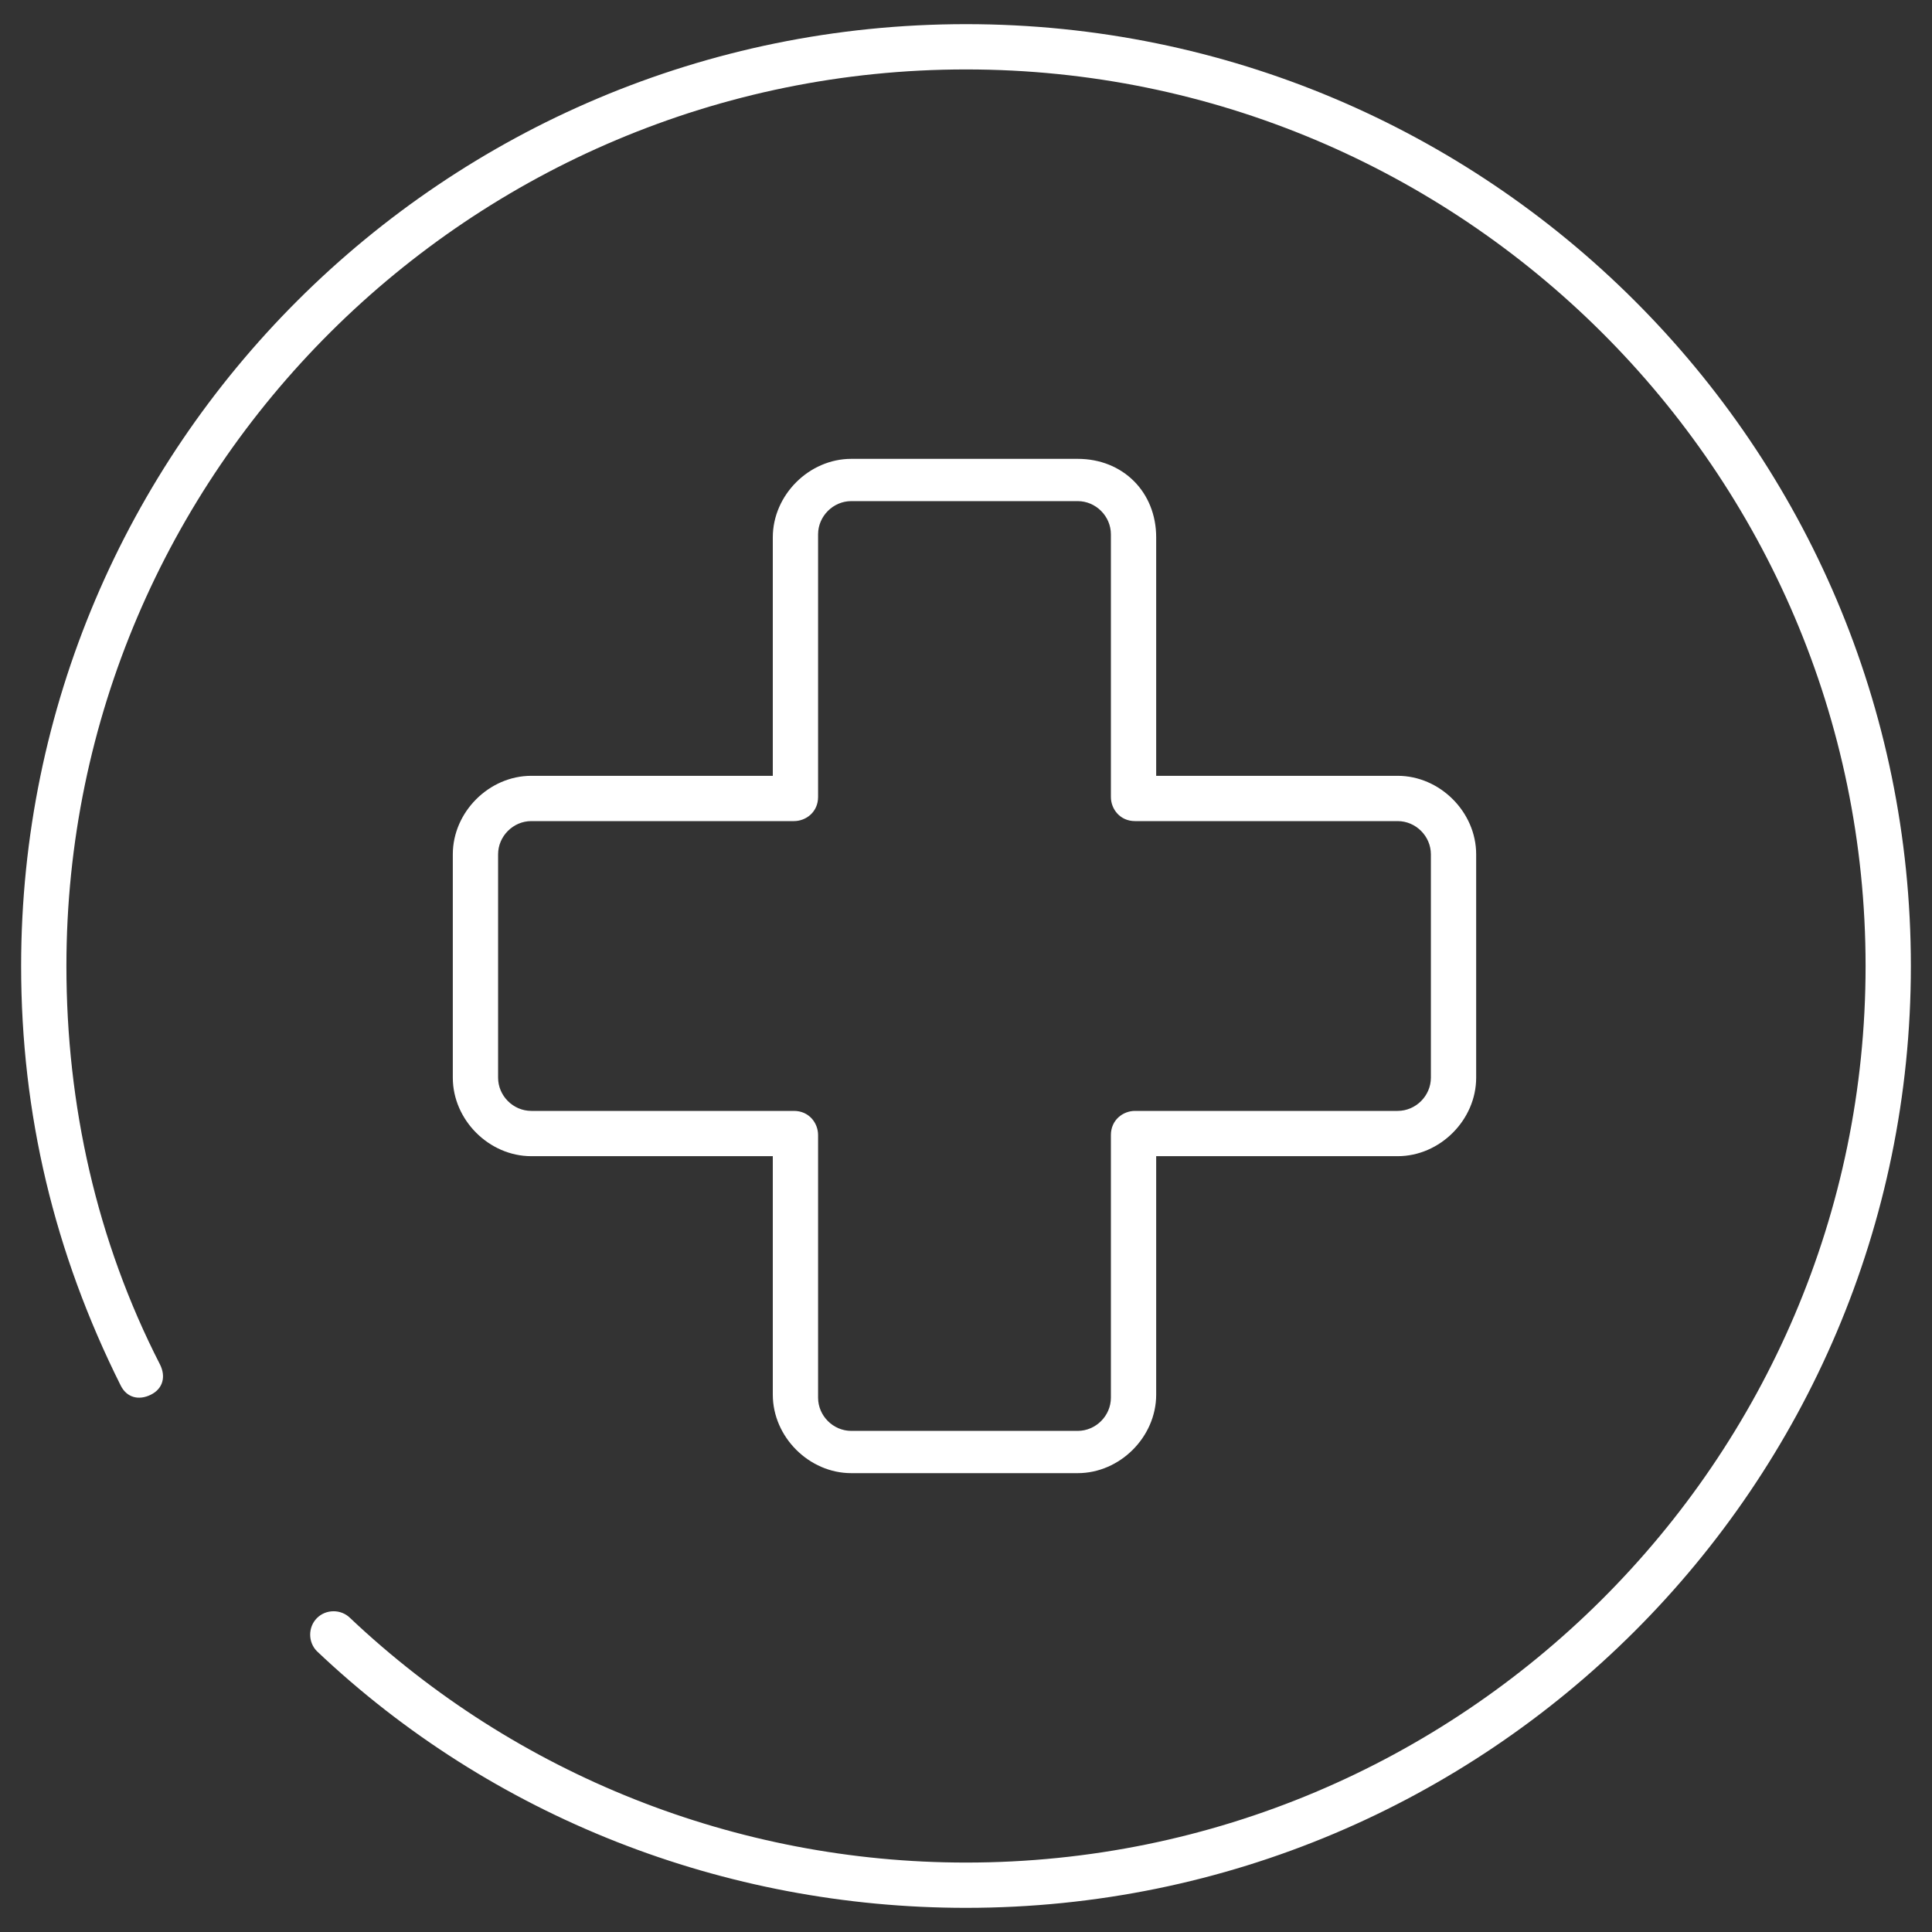
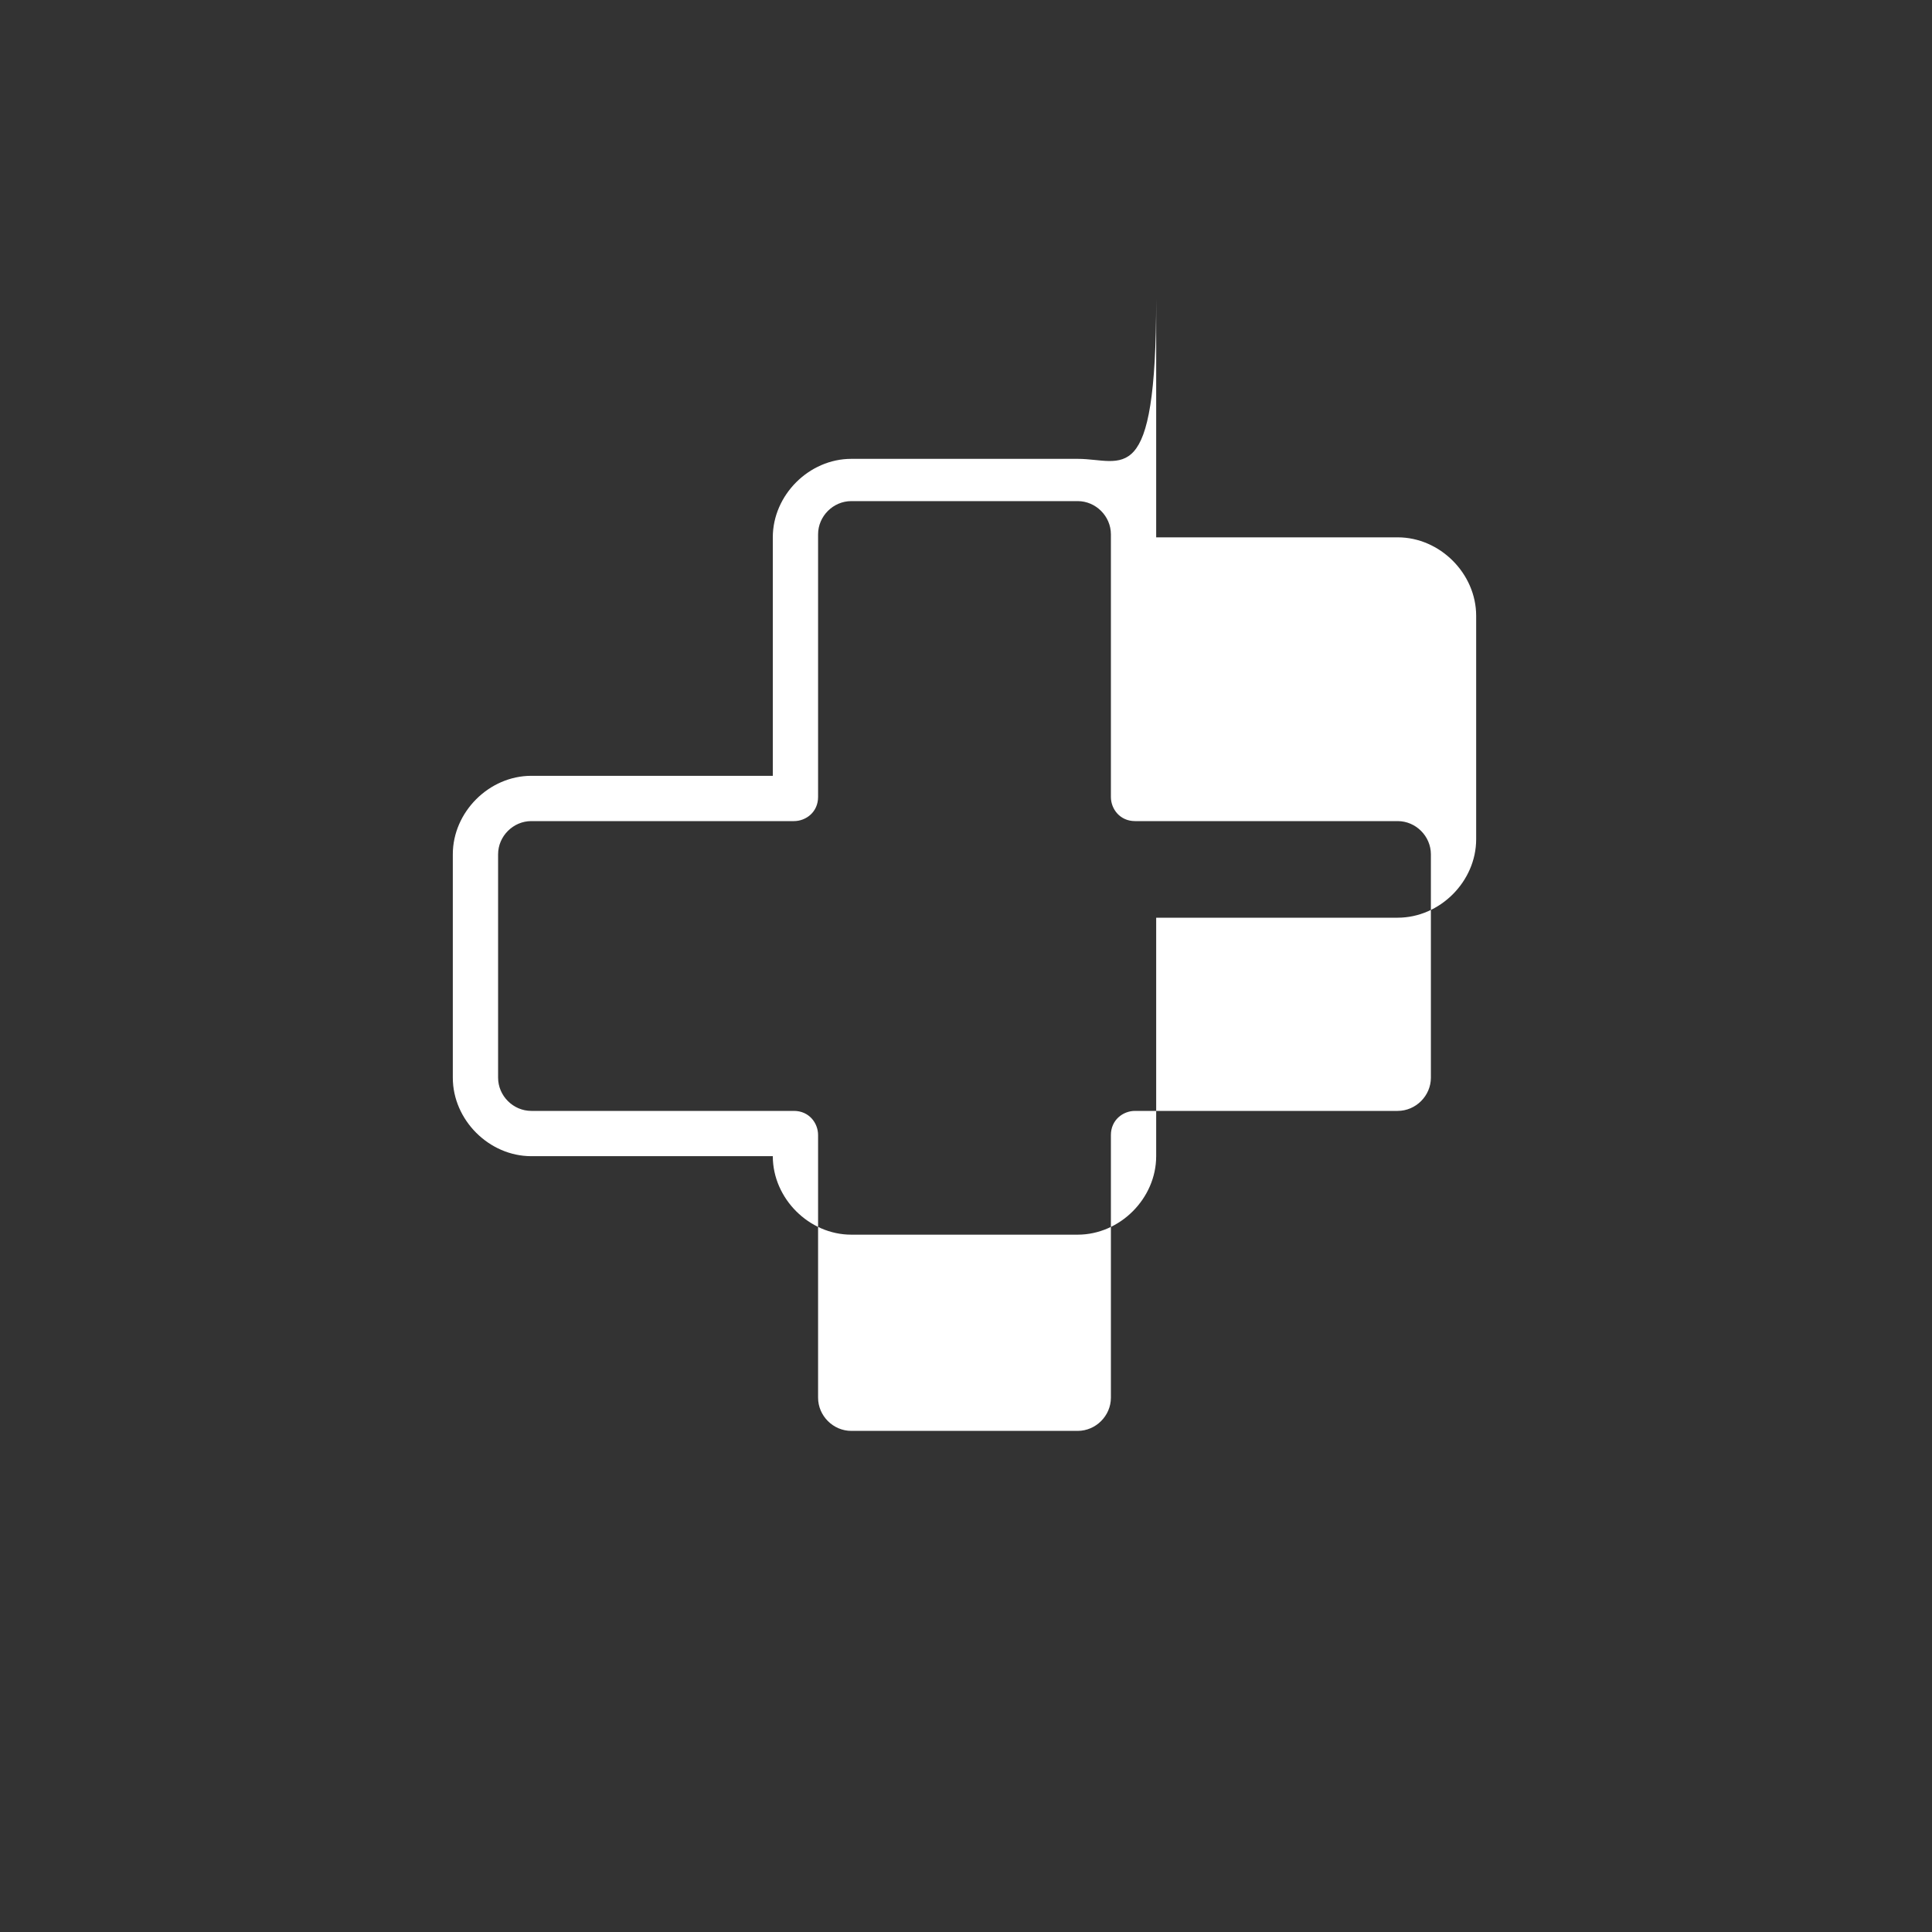
<svg xmlns="http://www.w3.org/2000/svg" version="1.1" id="Layer_1" x="0px" y="0px" viewBox="0 0 64 64" style="enable-background:new 0 0 64 64;" xml:space="preserve">
  <rect x="0" y="0" width="64" height="64" fill="#333333" stroke="none" />
  <style type="text/css">
	.st0{fill:#FFFFFF;}
</style>
  <g>
-     <path class="st0" d="M35.7,15.2h-7.5c-1.4,0-2.6,1.2-2.6,2.6v7.9h-8c-1.4,0-2.6,1.2-2.6,2.6v7.4c0,1.4,1.2,2.6,2.6,2.6h8v7.9   c0,1.4,1.2,2.6,2.6,2.6h7.5c1.4,0,2.6-1.2,2.6-2.6v-7.9h8c1.4,0,2.6-1.2,2.6-2.6v-7.4c0-1.4-1.2-2.6-2.6-2.6h-8v-7.9   C38.3,16.3,37.2,15.2,35.7,15.2z M46.3,27.2c0.6,0,1.1,0.5,1.1,1.1v7.4c0,0.6-0.5,1.1-1.1,1.1h-8.7c-0.4,0-0.8,0.3-0.8,0.8v8.7   c0,0.6-0.5,1.1-1.1,1.1h-7.5c-0.6,0-1.1-0.5-1.1-1.1v-8.7c0-0.4-0.3-0.8-0.8-0.8h-8.7c-0.6,0-1.1-0.5-1.1-1.1v-7.4   c0-0.6,0.5-1.1,1.1-1.1h8.7c0.4,0,0.8-0.3,0.8-0.8v-8.7c0-0.6,0.5-1.1,1.1-1.1h7.5c0.6,0,1.1,0.5,1.1,1.1v8.7   c0,0.4,0.3,0.8,0.8,0.8H46.3z" />
-     <path class="st0" d="M32,0.8C14.7,0.8,0.7,14.8,0.7,32c0,4.9,1.1,9.5,3.3,13.9c0.2,0.4,0.6,0.5,1,0.3c0.4-0.2,0.5-0.6,0.3-1   C3.2,41.1,2.2,36.6,2.2,32C2.2,15.6,15.6,2.3,32,2.3S61.8,15.6,61.8,32S48.4,61.7,32,61.7c-7.6,0-14.9-2.9-20.4-8.1   c-0.3-0.3-0.8-0.3-1.1,0s-0.3,0.8,0,1.1c5.8,5.5,13.5,8.5,21.5,8.5c17.3,0,31.3-14,31.3-31.2S49.3,0.8,32,0.8z" />
+     <path class="st0" d="M35.7,15.2h-7.5c-1.4,0-2.6,1.2-2.6,2.6v7.9h-8c-1.4,0-2.6,1.2-2.6,2.6v7.4c0,1.4,1.2,2.6,2.6,2.6h8c0,1.4,1.2,2.6,2.6,2.6h7.5c1.4,0,2.6-1.2,2.6-2.6v-7.9h8c1.4,0,2.6-1.2,2.6-2.6v-7.4c0-1.4-1.2-2.6-2.6-2.6h-8v-7.9   C38.3,16.3,37.2,15.2,35.7,15.2z M46.3,27.2c0.6,0,1.1,0.5,1.1,1.1v7.4c0,0.6-0.5,1.1-1.1,1.1h-8.7c-0.4,0-0.8,0.3-0.8,0.8v8.7   c0,0.6-0.5,1.1-1.1,1.1h-7.5c-0.6,0-1.1-0.5-1.1-1.1v-8.7c0-0.4-0.3-0.8-0.8-0.8h-8.7c-0.6,0-1.1-0.5-1.1-1.1v-7.4   c0-0.6,0.5-1.1,1.1-1.1h8.7c0.4,0,0.8-0.3,0.8-0.8v-8.7c0-0.6,0.5-1.1,1.1-1.1h7.5c0.6,0,1.1,0.5,1.1,1.1v8.7   c0,0.4,0.3,0.8,0.8,0.8H46.3z" />
  </g>
</svg>